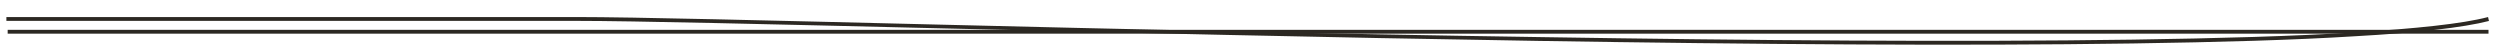
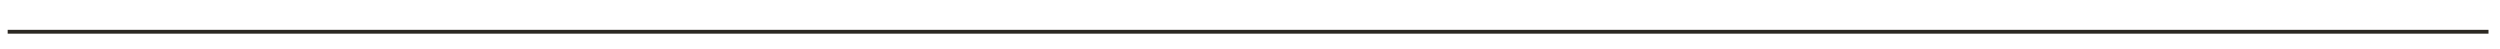
<svg xmlns="http://www.w3.org/2000/svg" id="Ebene_1" viewBox="0 0 58.67 1.15">
  <defs>
    <style>.cls-1{fill:#2c2822;}</style>
  </defs>
  <rect class="cls-1" x=".18" y=".7" width="58.22" height=".09" />
-   <path class="cls-1" d="M13.53.49H.15v-.09h13.38v.09ZM58.42.49c-.62.16-1.71.28-3.14.36-1.43.09-3.21.14-5.23.17-4.03.06-8.99.02-13.95-.06-9.94-.16-19.92-.47-22.57-.47v-.09c2.65,0,12.63.32,22.57.47,4.97.08,9.93.12,13.95.06,2.01-.03,3.79-.08,5.22-.17,1.43-.09,2.51-.2,3.12-.36l.02.09Z" />
</svg>